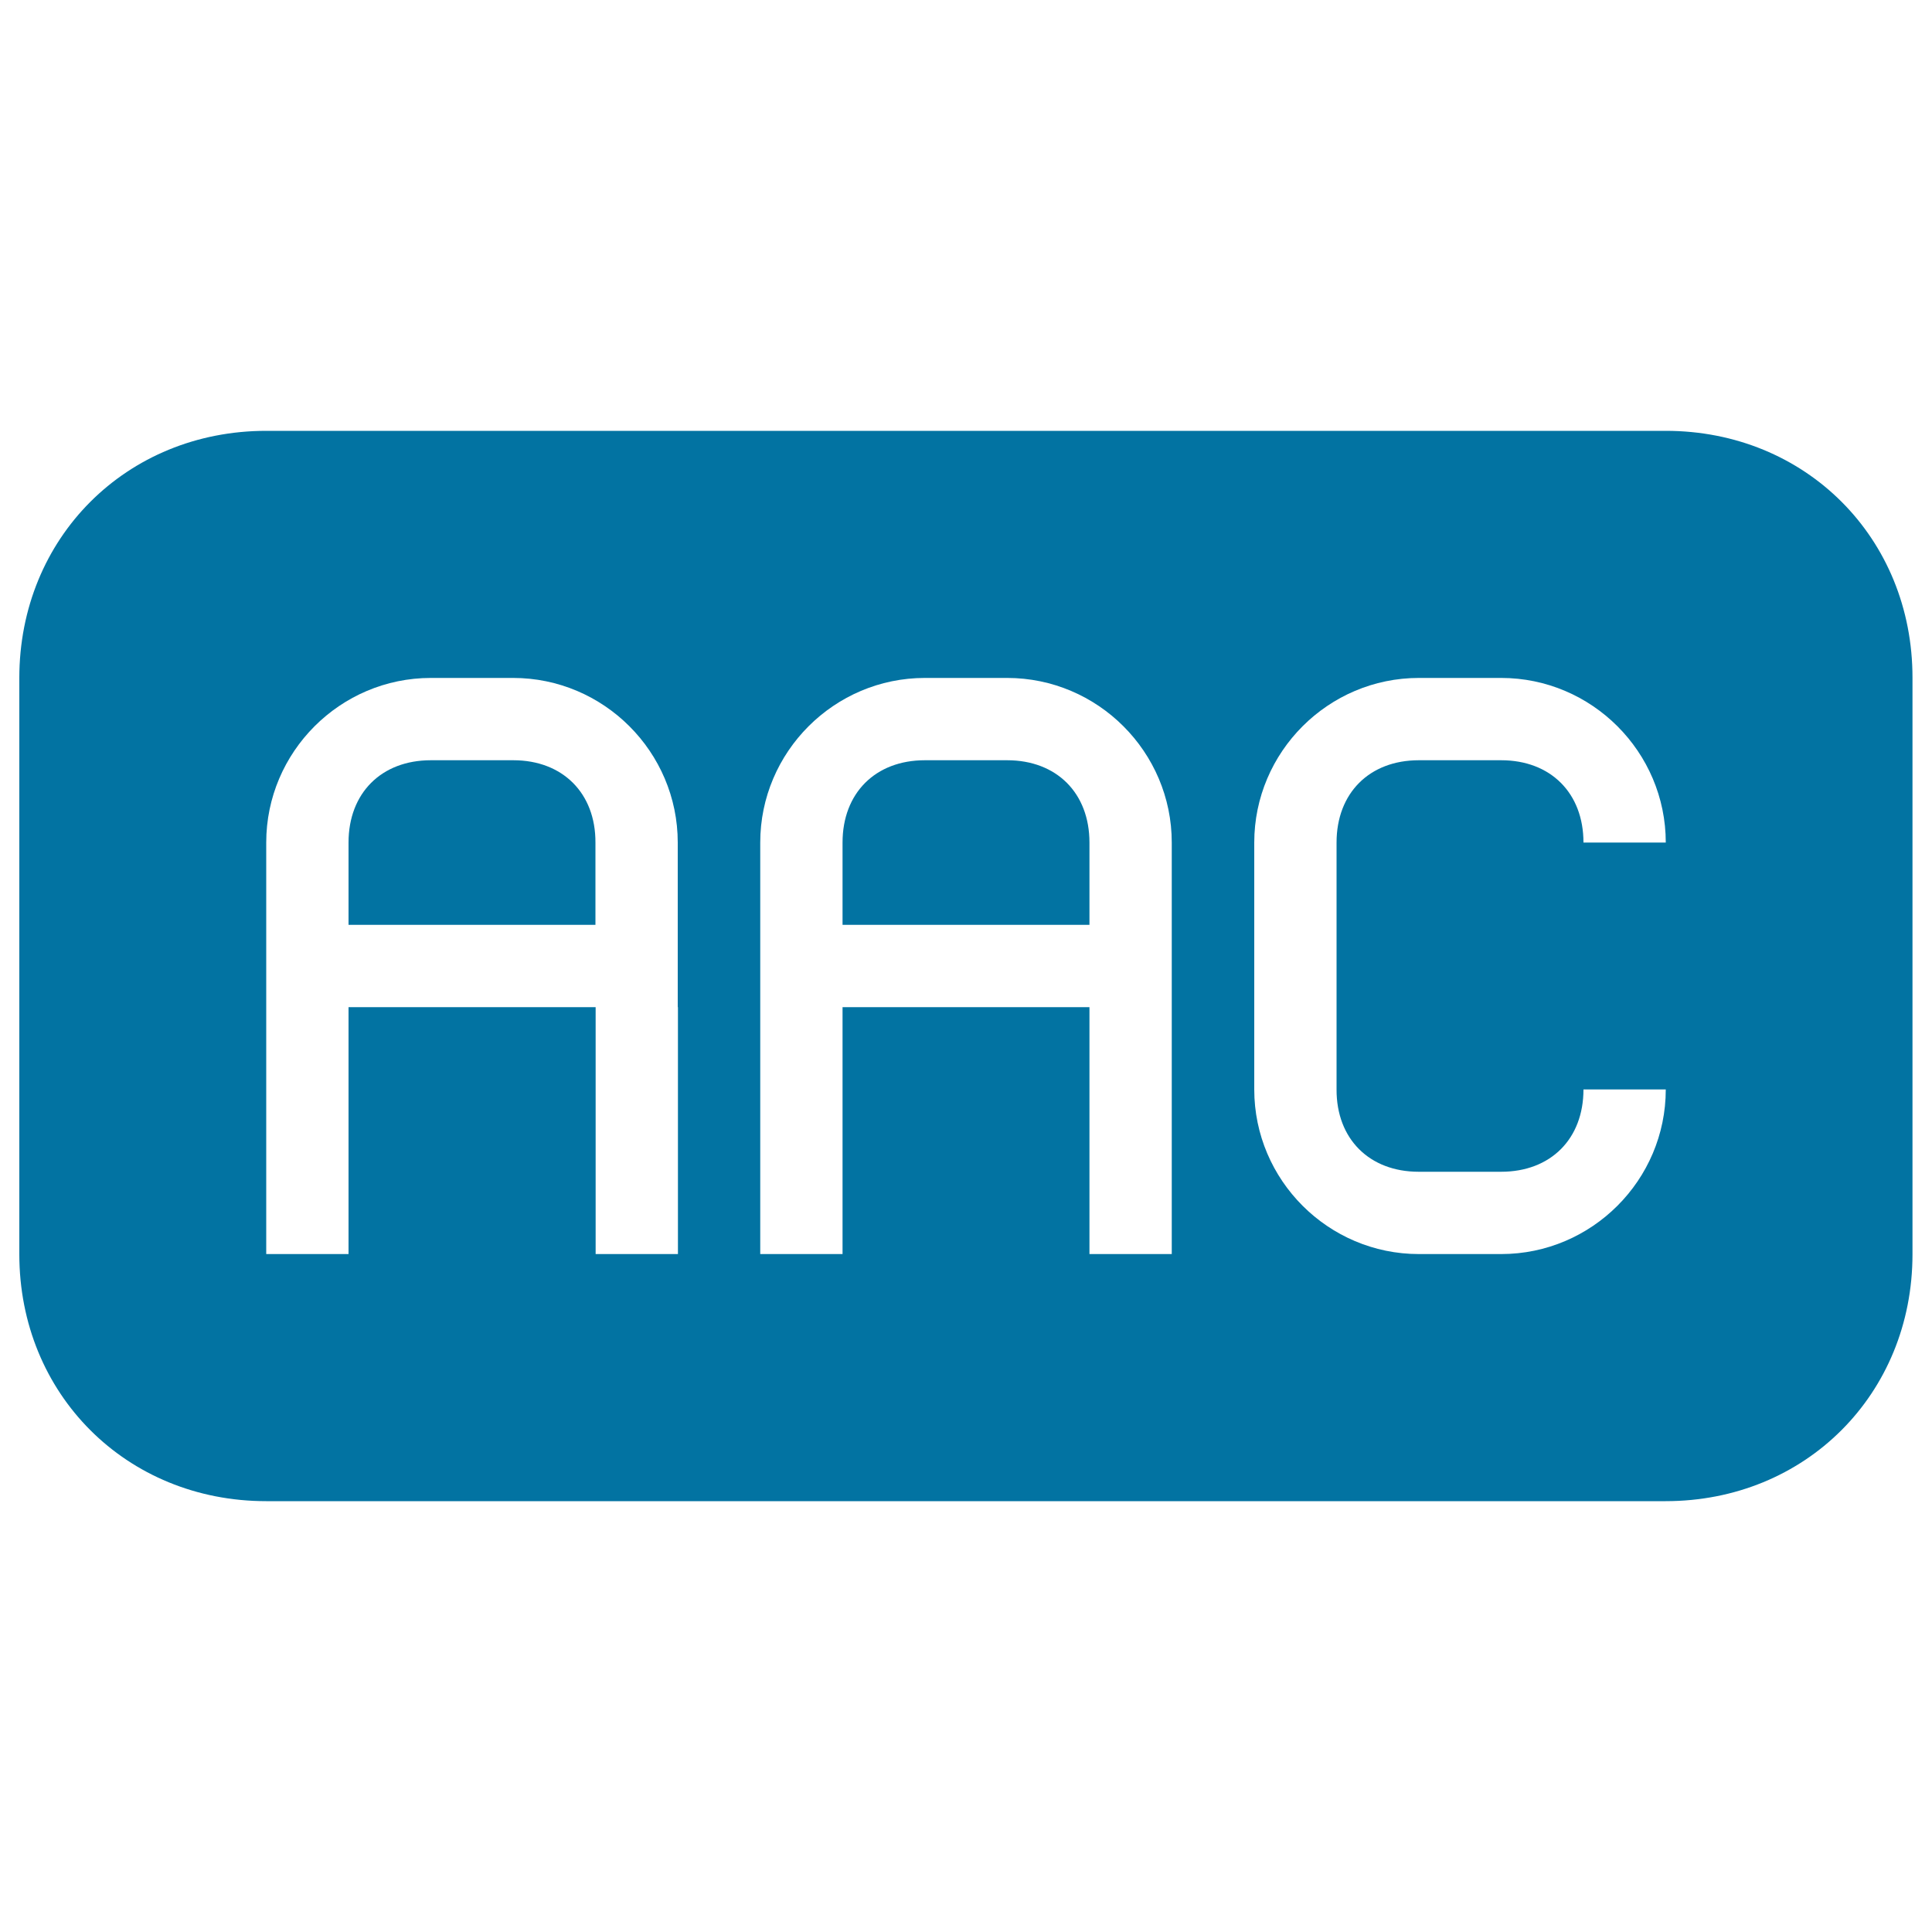
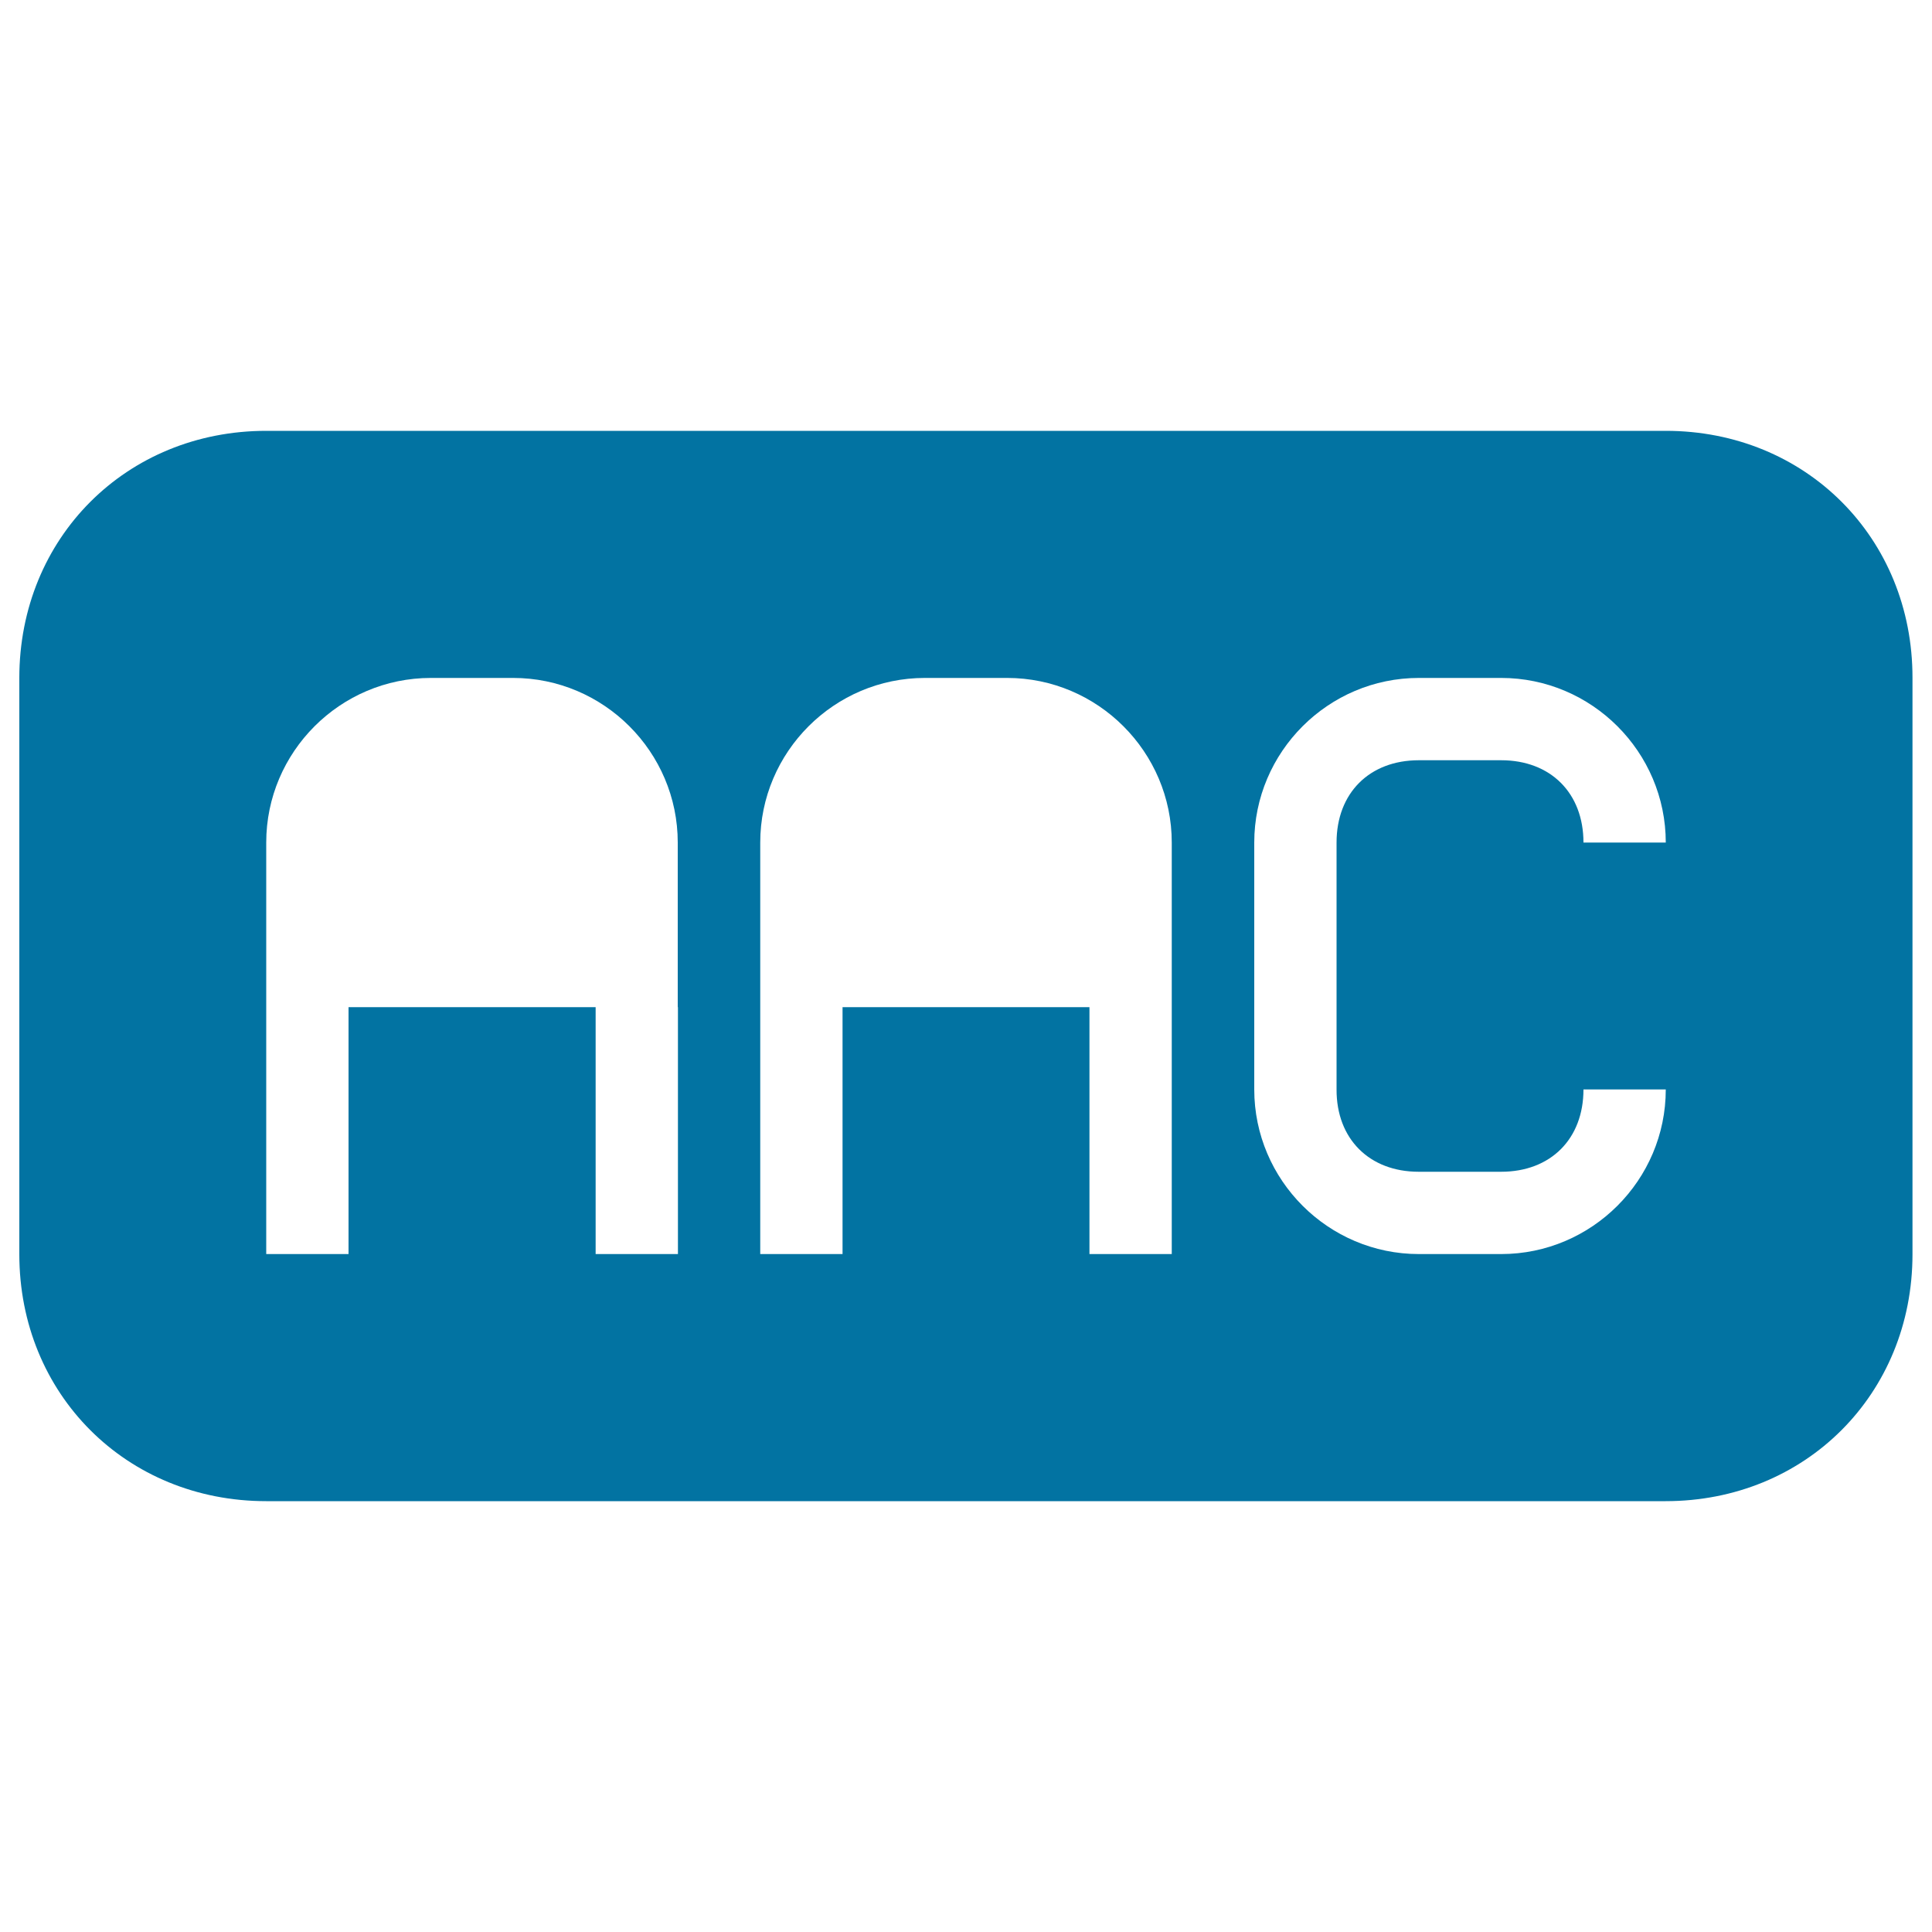
<svg xmlns="http://www.w3.org/2000/svg" viewBox="0 0 1000 1000" style="fill:#0273a2">
  <title>Aac File Type Rounded Rectangular Solid Interface Symbol SVG icon</title>
  <g>
    <g>
-       <path d="M265.7,393.5H223c-25.6,0-42.6,17-42.6,42.6v42.6h127.8v-42.6C308.3,410.5,291.2,393.5,265.7,393.5z" />
      <path d="M862.2,223H137.8C65.4,223,10,278.4,10,350.9v298.3C10,721.6,65.4,777,137.8,777h724.3c72.4,0,127.8-55.4,127.8-127.8V350.9C990,278.4,934.6,223,862.2,223z M350.9,521.3v127.8h-42.6V521.3H180.4v127.8h-42.6V500v-63.9c0-46.9,38.3-85.2,85.2-85.2h42.6c46.9,0,85.2,38.3,85.2,85.2V521.3z M606.5,521.3v127.8h-42.6V521.3H436.1v127.8h-42.6V500v-63.9c0-46.9,38.3-85.2,85.2-85.2h42.6c46.9,0,85.2,38.3,85.2,85.2V521.3z M734.3,606.5H777c25.6,0,42.6-17,42.6-42.6h42.6c0,46.9-38.3,85.2-85.2,85.2h-42.6c-46.9,0-85.2-38.3-85.2-85.2V436.1c0-46.9,38.3-85.2,85.2-85.2H777c46.9,0,85.2,38.3,85.2,85.2h-42.6c0-25.6-17-42.6-42.6-42.6h-42.6c-25.6,0-42.6,17-42.6,42.6v127.8C691.7,589.5,708.8,606.5,734.3,606.5z" />
-       <path d="M521.3,393.5h-42.6c-25.6,0-42.6,17-42.6,42.6v42.6h127.8v-42.6C563.9,410.5,546.9,393.5,521.3,393.5z" />
    </g>
  </g>
</svg>